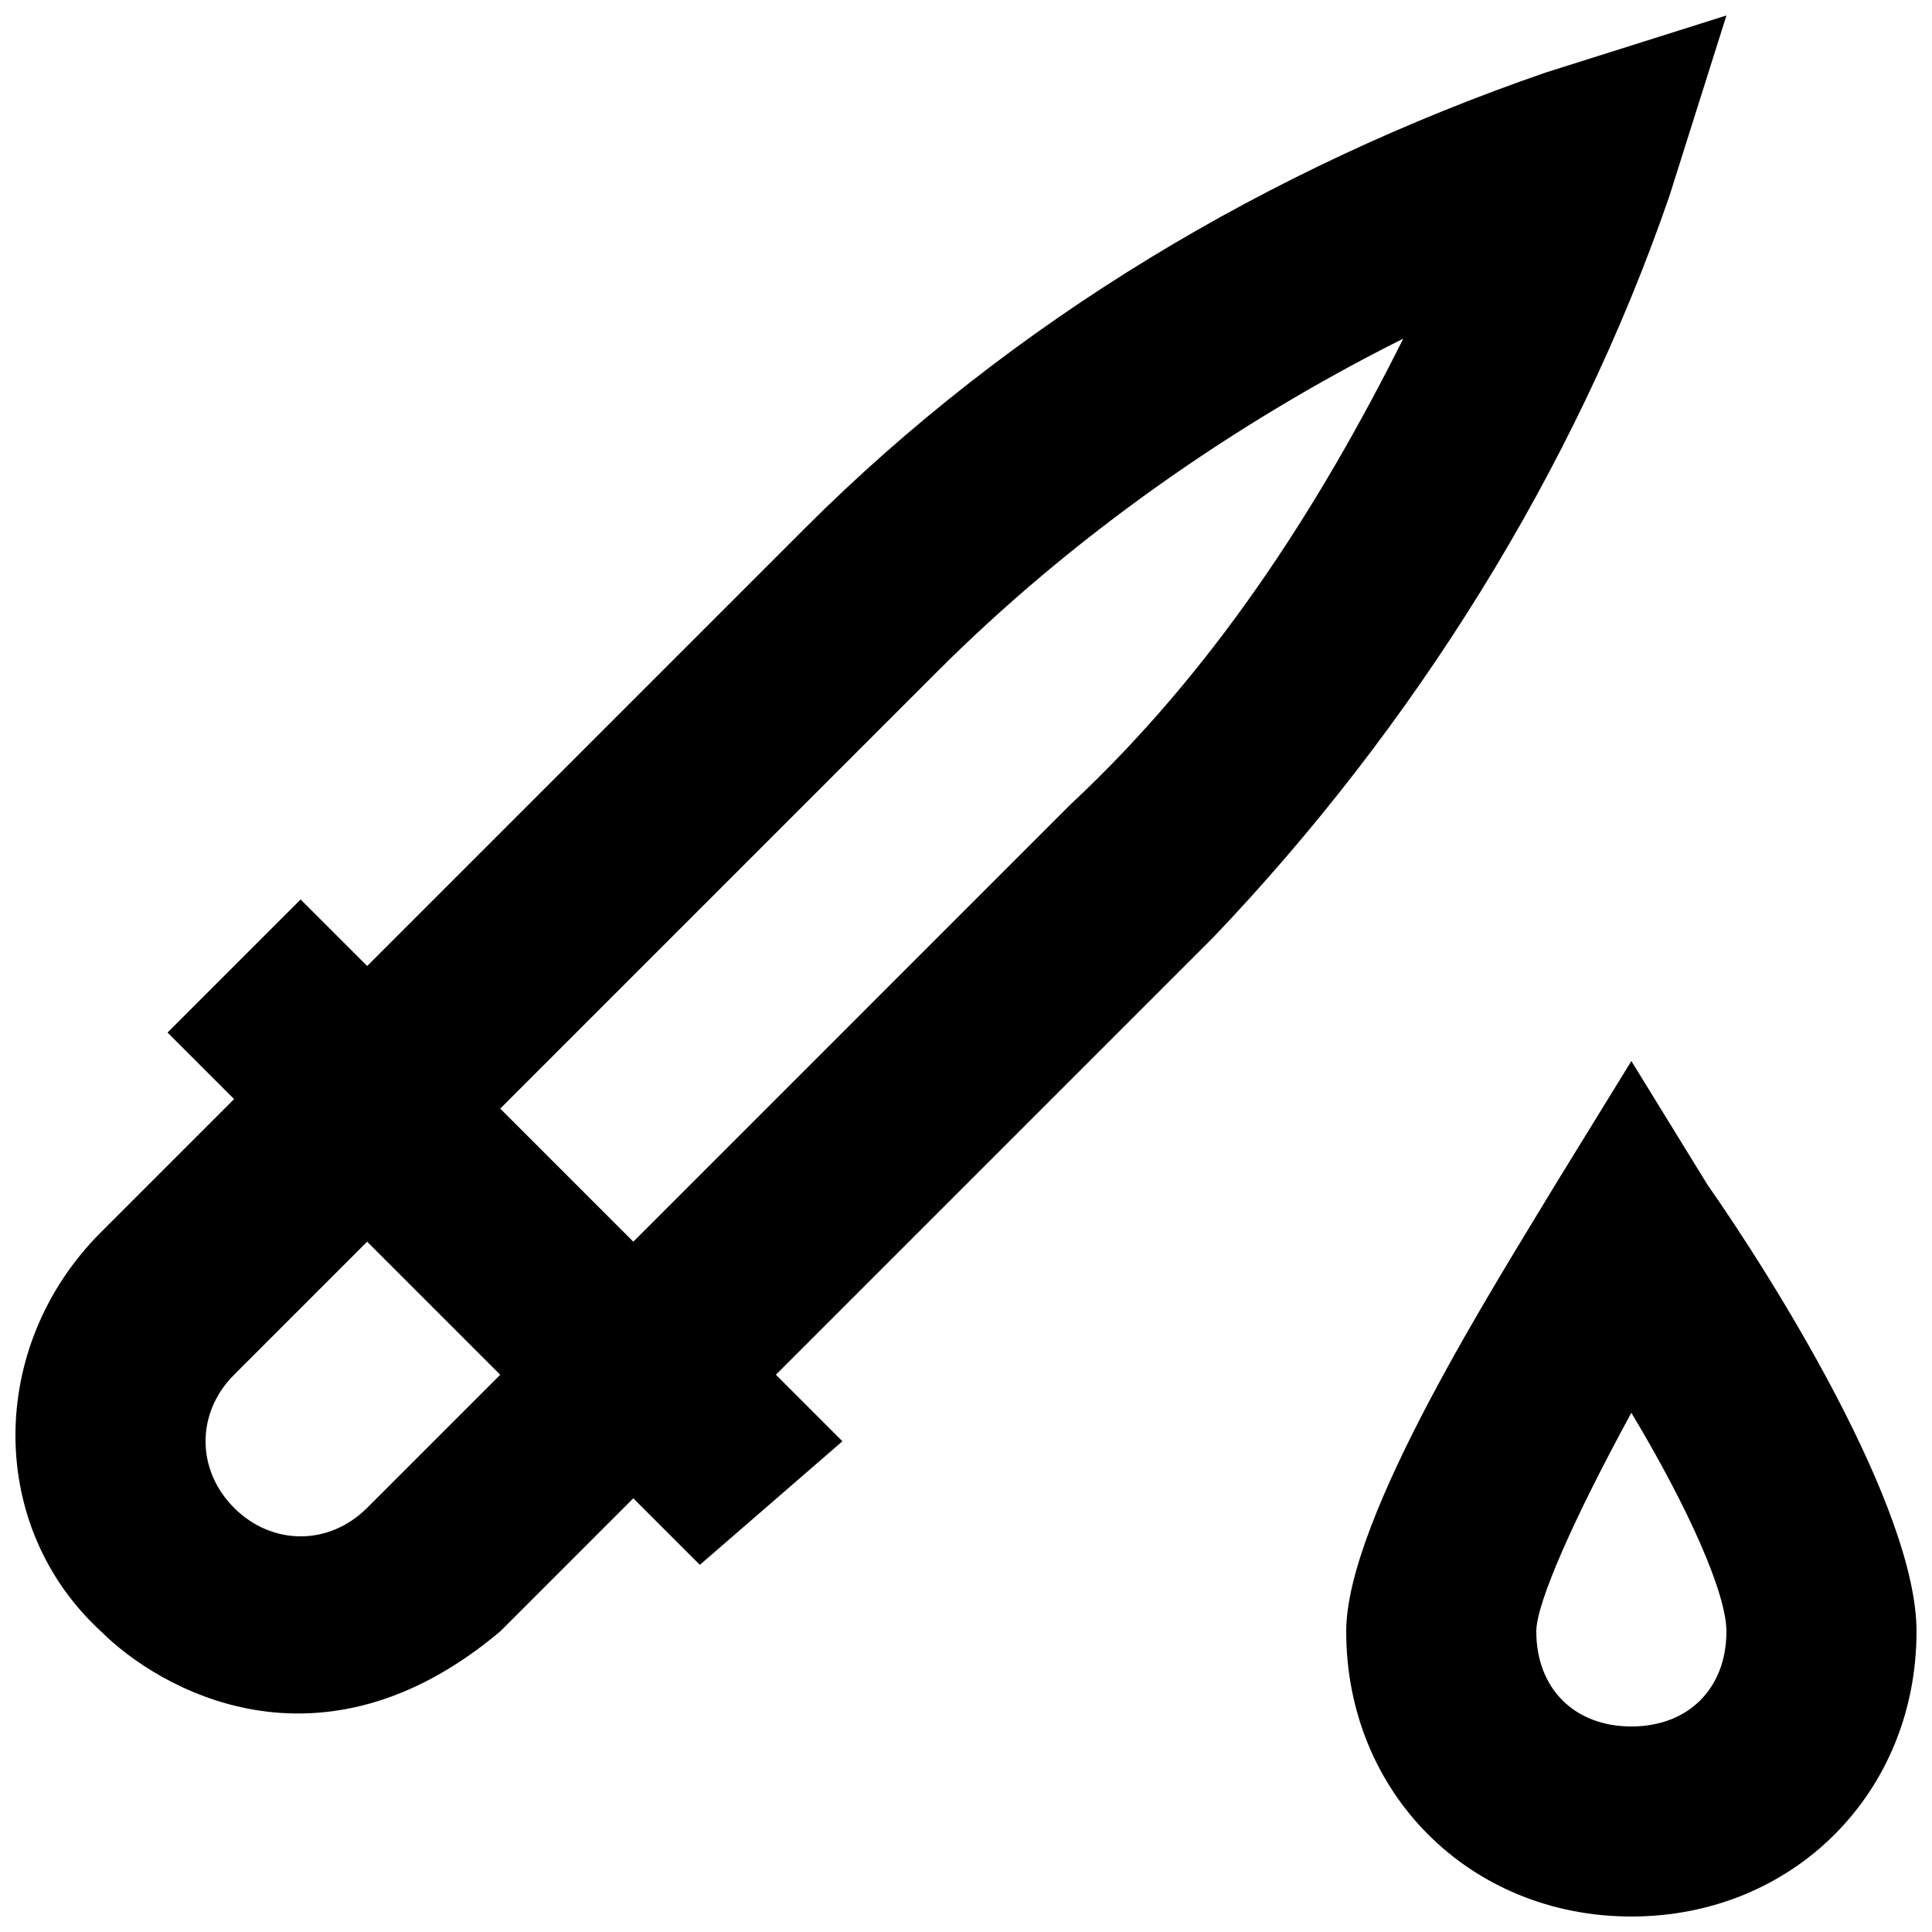
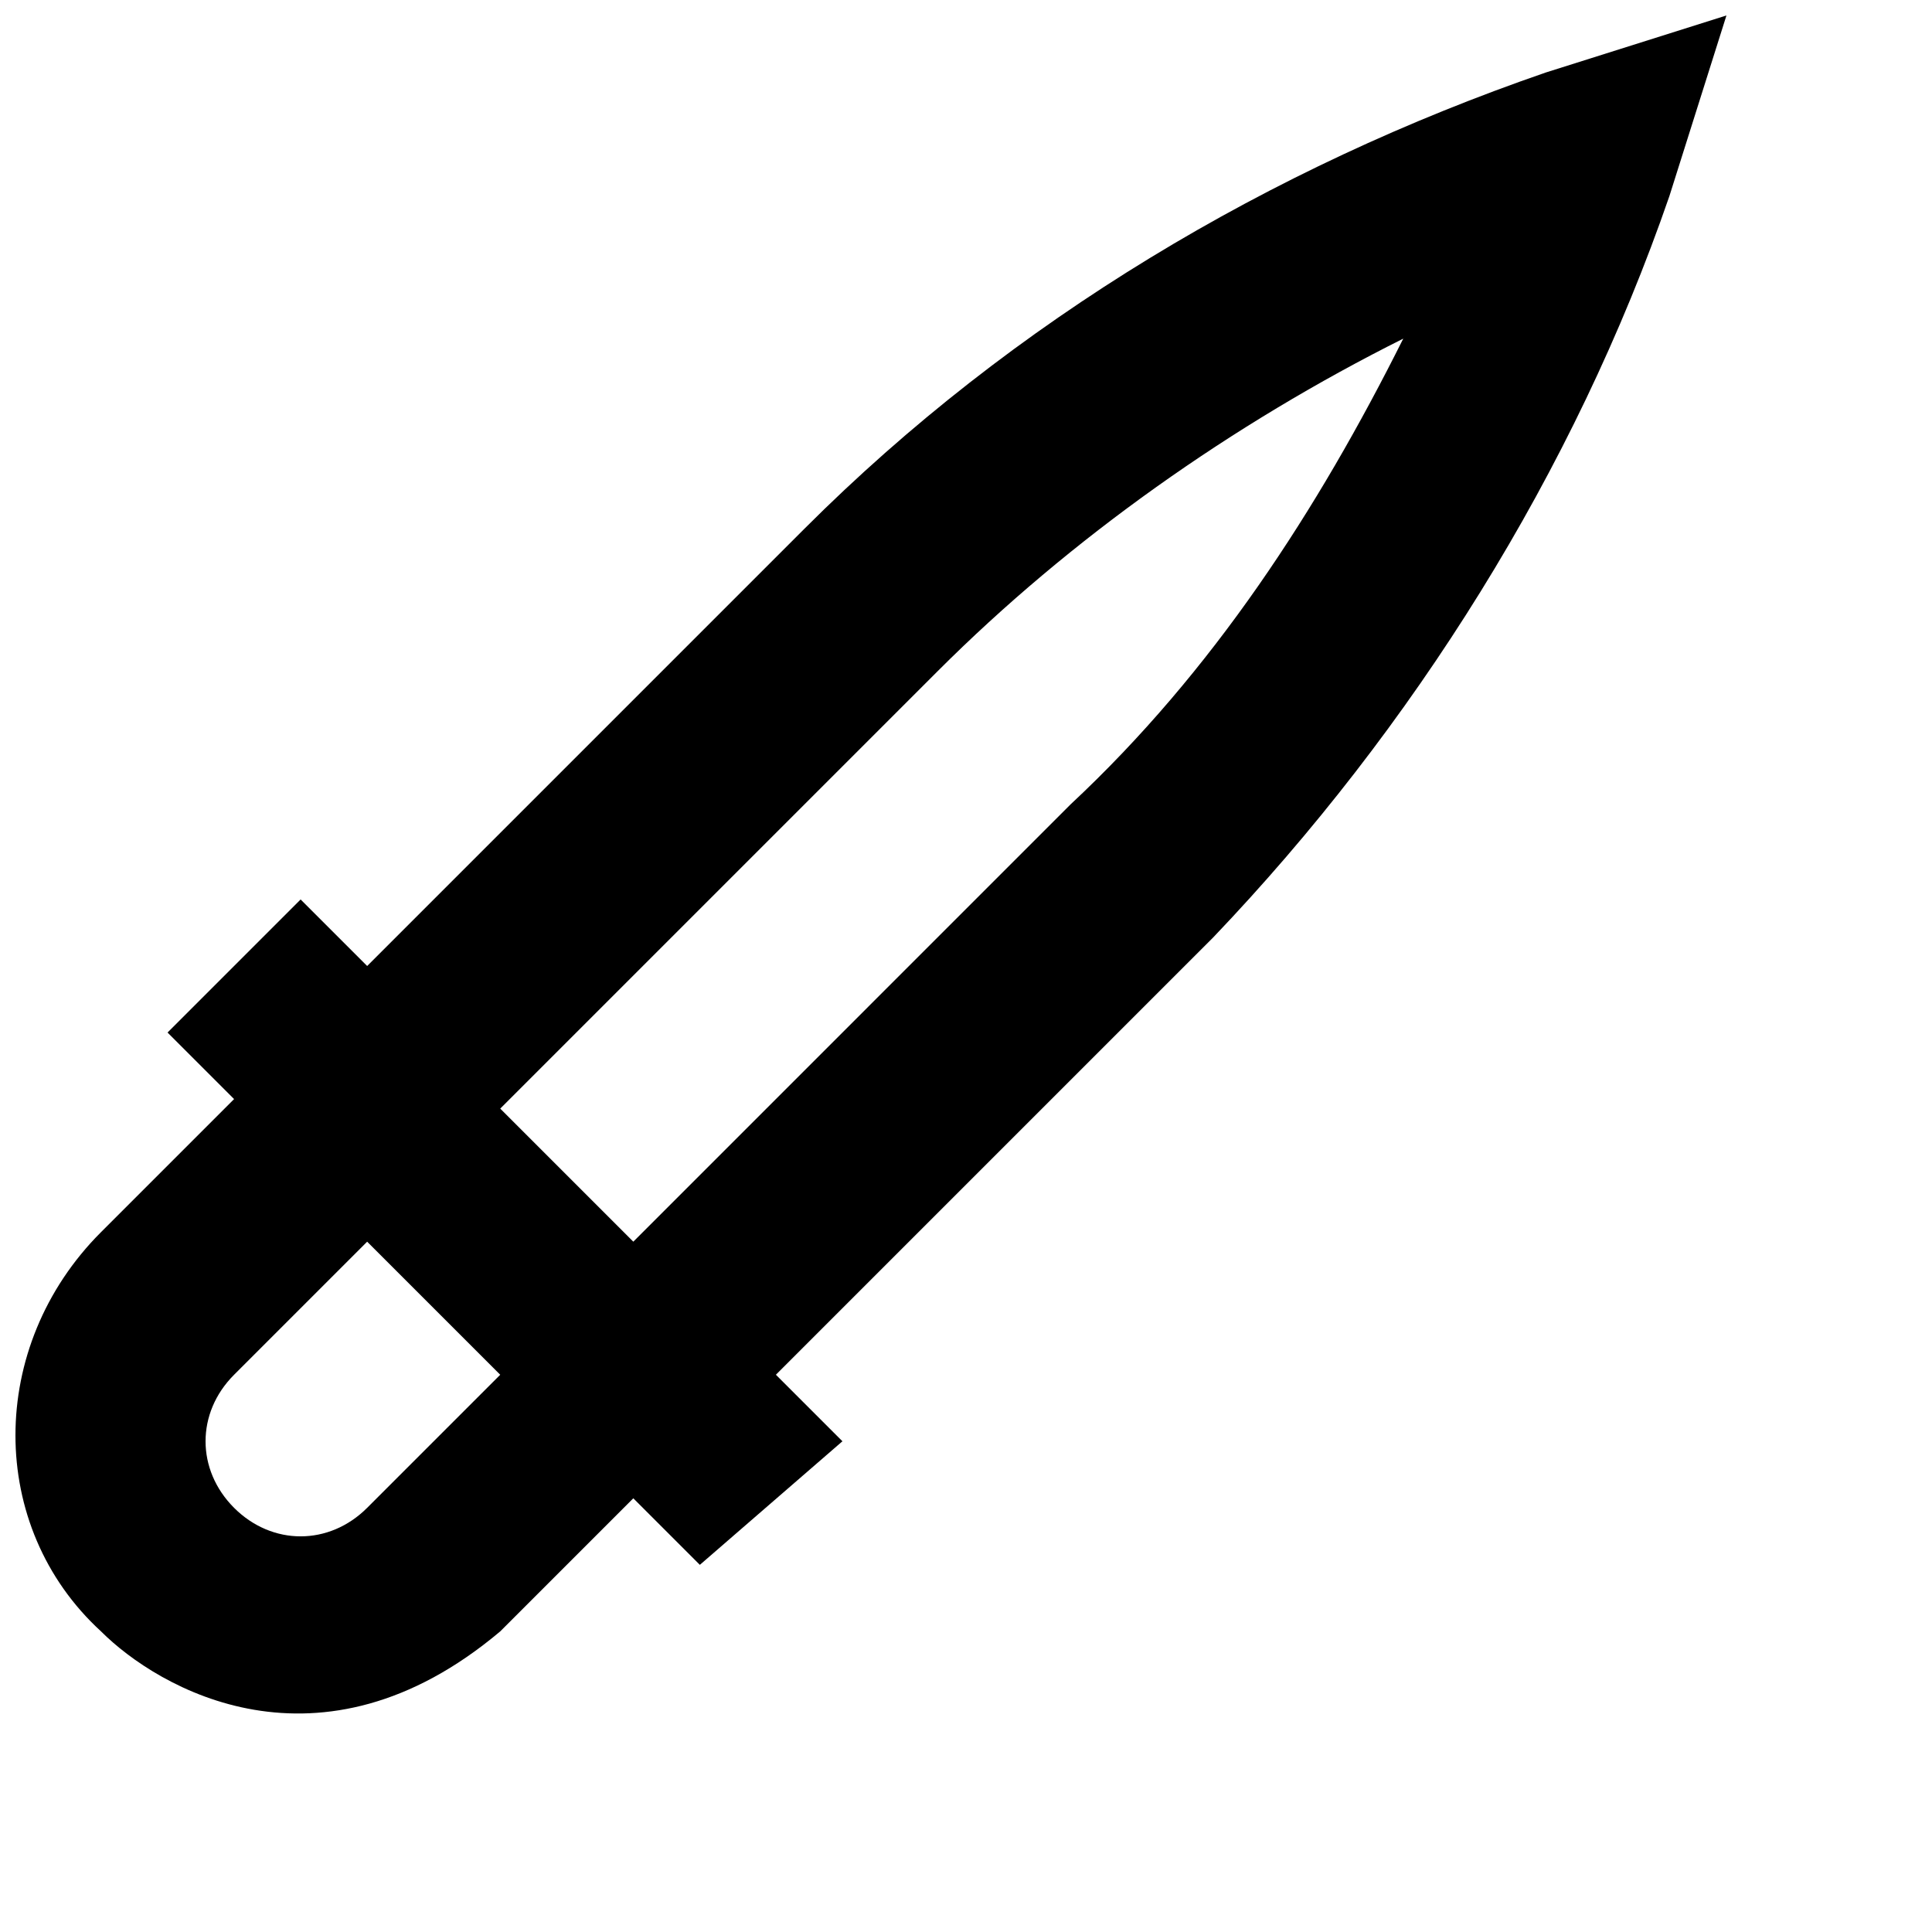
<svg xmlns="http://www.w3.org/2000/svg" width="800px" height="800px" version="1.1" viewBox="144 144 512 512">
  <defs>
    <clipPath id="b">
      <path d="m148.09 148.09h453.91v450.91h-453.91z" />
    </clipPath>
    <clipPath id="a">
-       <path d="m500 425h151.9v226.9h-151.9z" />
-     </clipPath>
+       </clipPath>
  </defs>
  <g>
    <g clip-path="url(#b)">
      <path d="m586.41 195.96 15.117-47.863-47.863 15.113c-73.051 25.191-141.07 65.496-196.48 120.91l-115.88 115.88-17.637-17.633-35.266 35.266 17.633 17.633-35.266 35.266c-30.23 30.23-30.23 78.09 0 105.8 15.113 15.113 57.938 40.305 105.8 0l35.266-35.266 17.633 17.633 37.785-32.746-17.633-17.633 115.88-115.88c52.902-55.418 95.727-123.43 120.91-196.48zm-345.11 347.63c-10.078 10.078-25.191 10.078-35.266 0-10.078-10.078-10.078-25.191 0-35.266l35.266-35.266 35.266 35.266zm70.535-70.535-35.266-35.266 115.88-115.88c35.266-35.266 78.09-65.496 123.43-88.168-22.672 45.344-50.383 88.168-88.168 123.43z" />
    </g>
    <g clip-path="url(#a)">
      <path d="m596.48 457.94-20.152-32.75-20.152 32.746c-15.113 25.191-55.418 88.168-55.418 118.39 0 42.824 32.746 75.57 75.57 75.57s75.57-32.746 75.57-75.57c0-32.742-37.785-93.199-55.418-118.39zm-20.152 143.59c-15.113 0-25.191-10.078-25.191-25.191 0-7.559 10.078-30.23 25.191-57.938 15.113 25.191 25.191 47.863 25.191 57.938 0 15.113-10.078 25.191-25.191 25.191z" />
    </g>
  </g>
</svg>